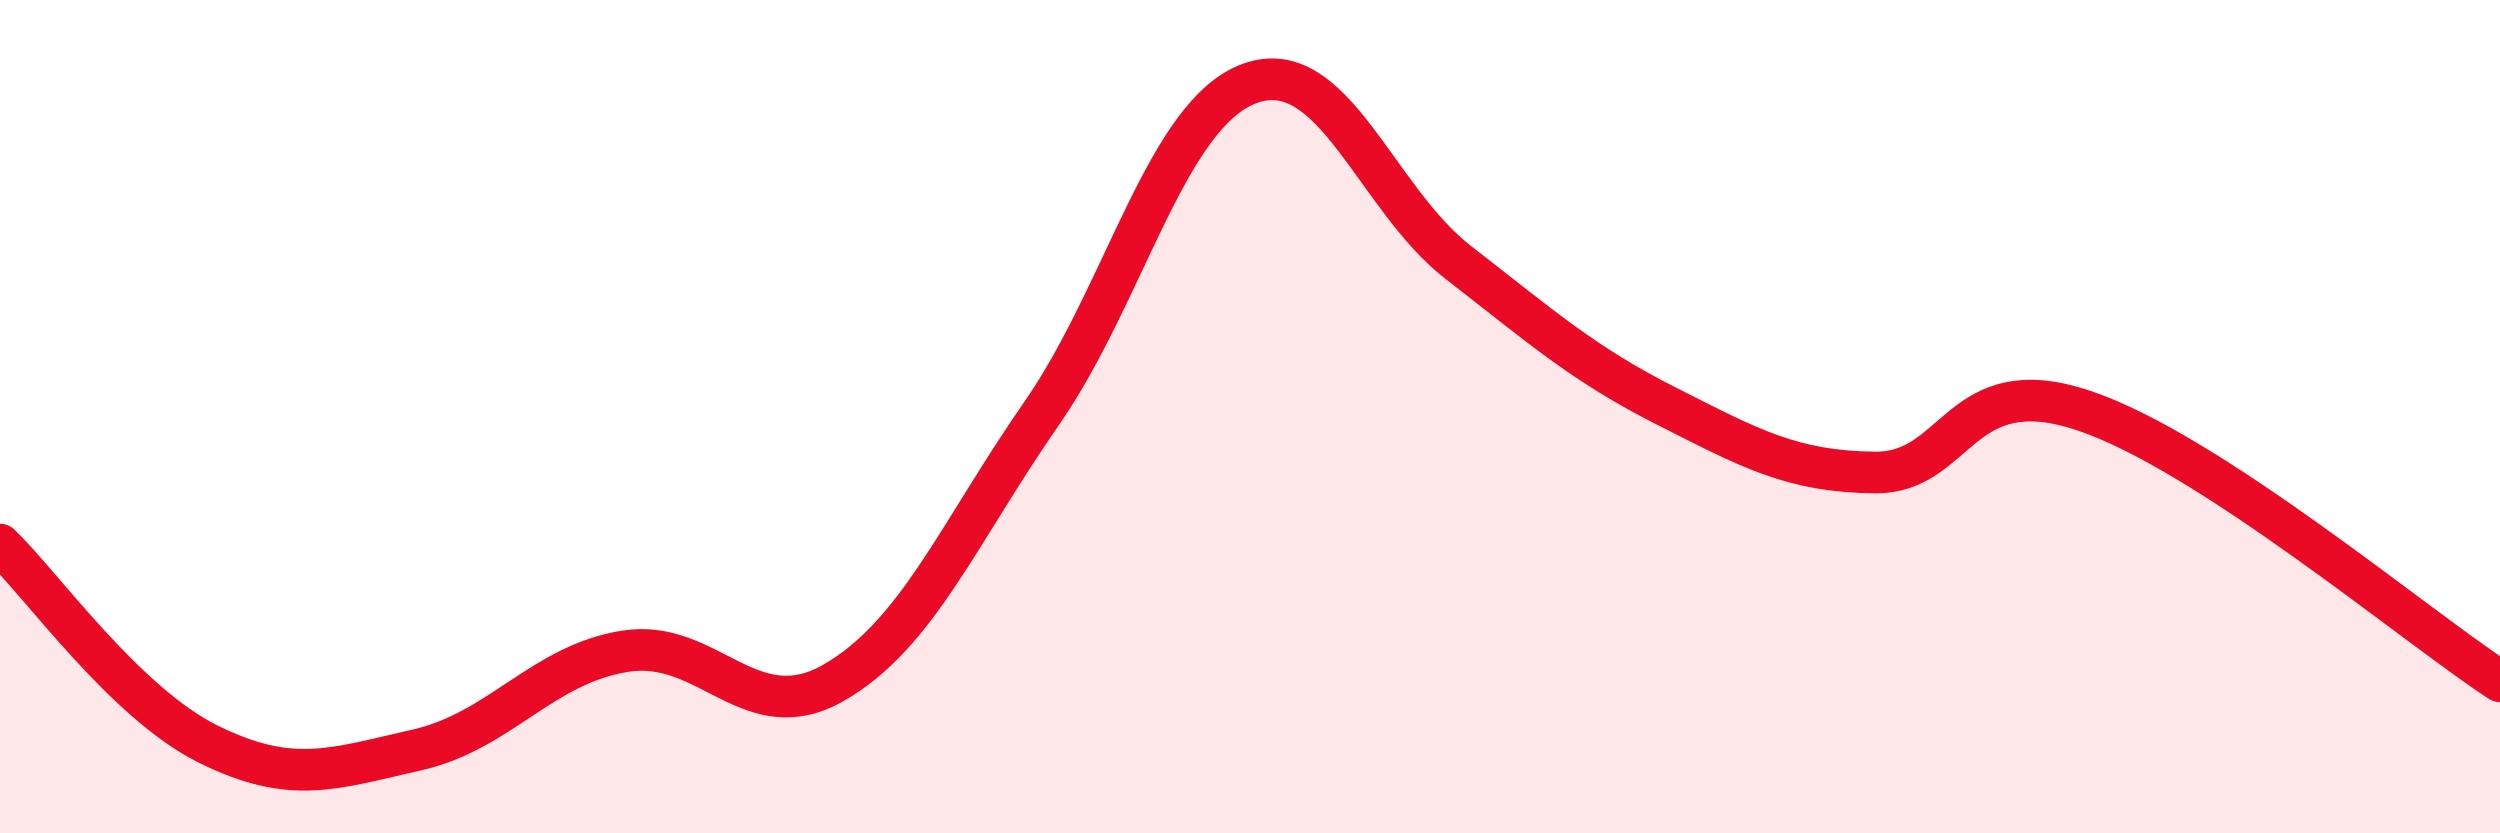
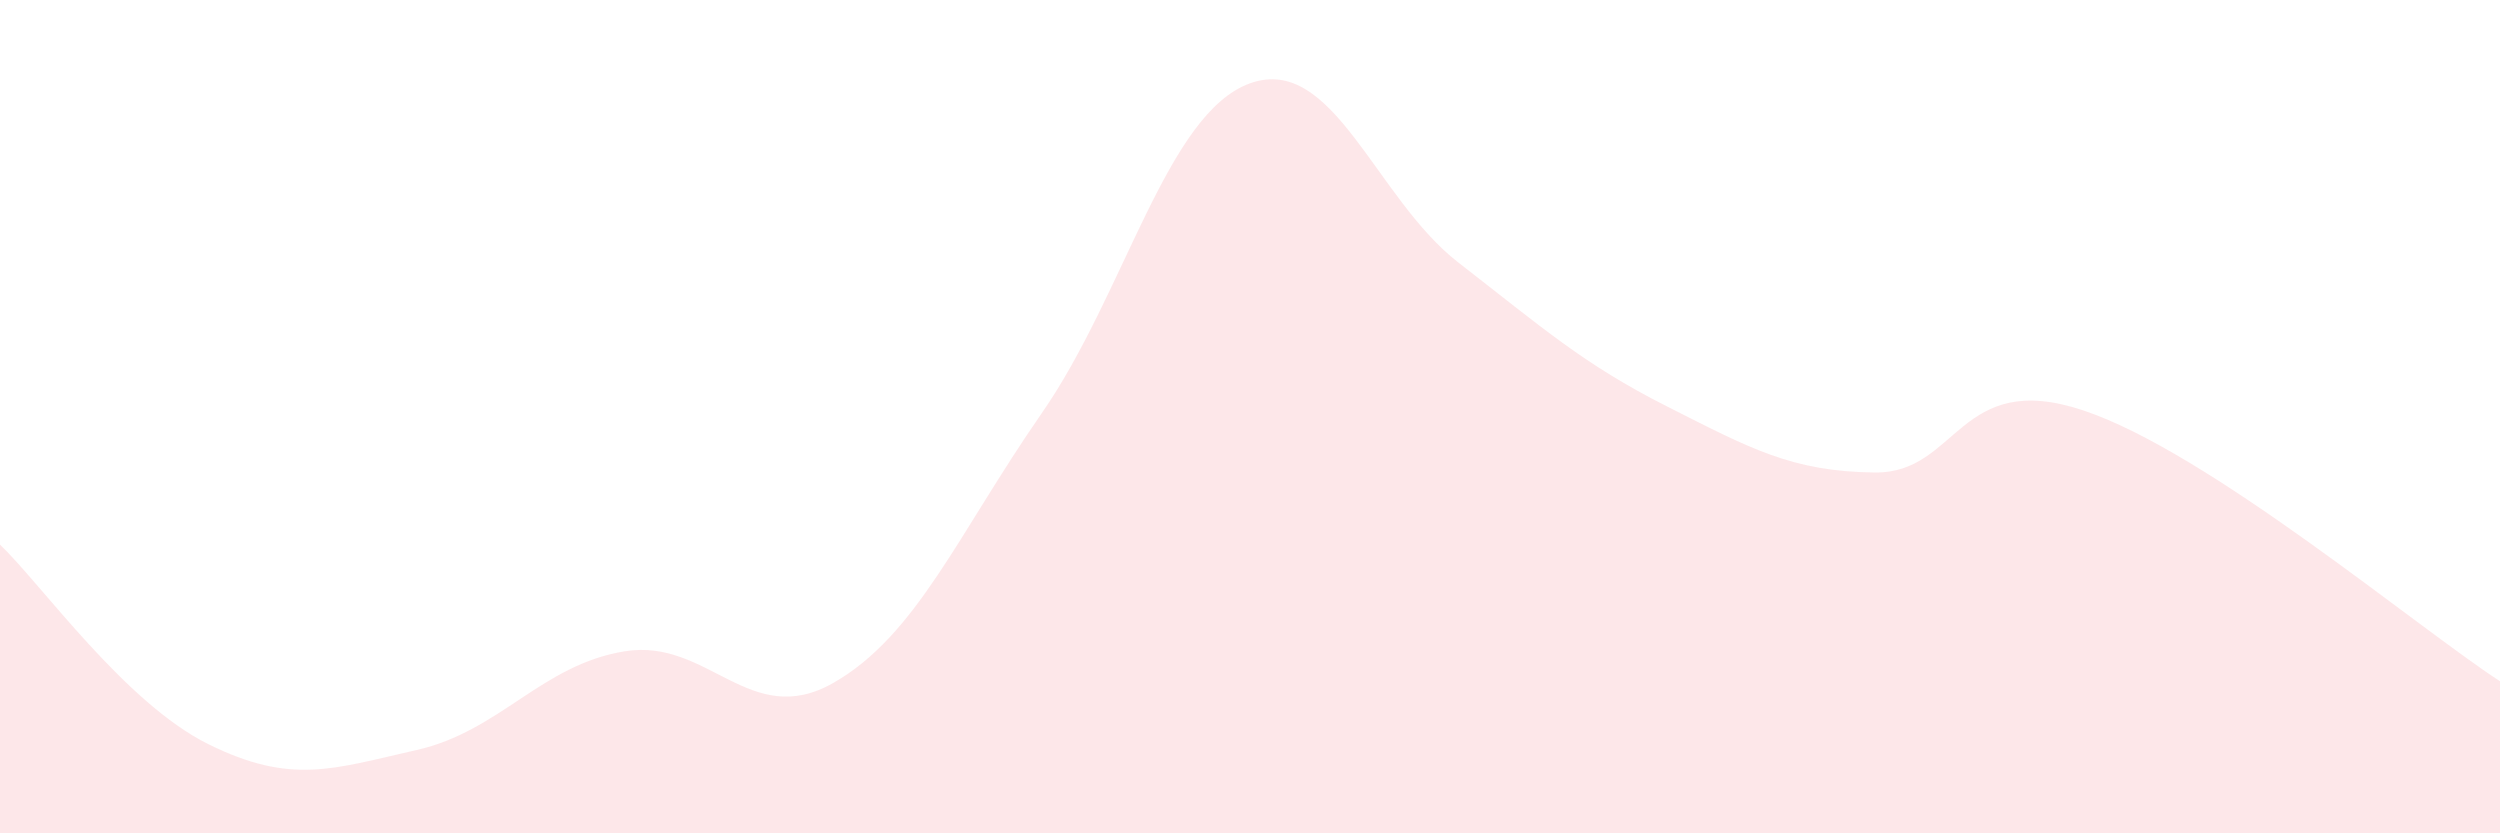
<svg xmlns="http://www.w3.org/2000/svg" width="60" height="20" viewBox="0 0 60 20">
  <path d="M 0,13.07 C 1,14.03 3,16.87 5,17.86 C 7,18.85 8,18.45 10,18 C 12,17.55 13,15.95 15,15.63 C 17,15.31 18,17.53 20,16.39 C 22,15.25 23,12.8 25,9.92 C 27,7.04 28,2.72 30,2 C 32,1.28 33,4.75 35,6.3 C 37,7.85 38,8.74 40,9.75 C 42,10.76 43,11.32 45,11.34 C 47,11.36 47,8.85 50,9.85 C 53,10.85 58,15.05 60,16.35L60 20L0 20Z" fill="#EB0A25" opacity="0.1" stroke-linecap="round" stroke-linejoin="round" />
-   <path d="M 0,13.07 C 1,14.03 3,16.87 5,17.86 C 7,18.85 8,18.45 10,18 C 12,17.55 13,15.95 15,15.63 C 17,15.31 18,17.53 20,16.39 C 22,15.25 23,12.8 25,9.92 C 27,7.04 28,2.72 30,2 C 32,1.28 33,4.75 35,6.3 C 37,7.85 38,8.74 40,9.75 C 42,10.76 43,11.32 45,11.34 C 47,11.36 47,8.85 50,9.85 C 53,10.85 58,15.05 60,16.35" stroke="#EB0A25" stroke-width="1" fill="none" stroke-linecap="round" stroke-linejoin="round" />
</svg>